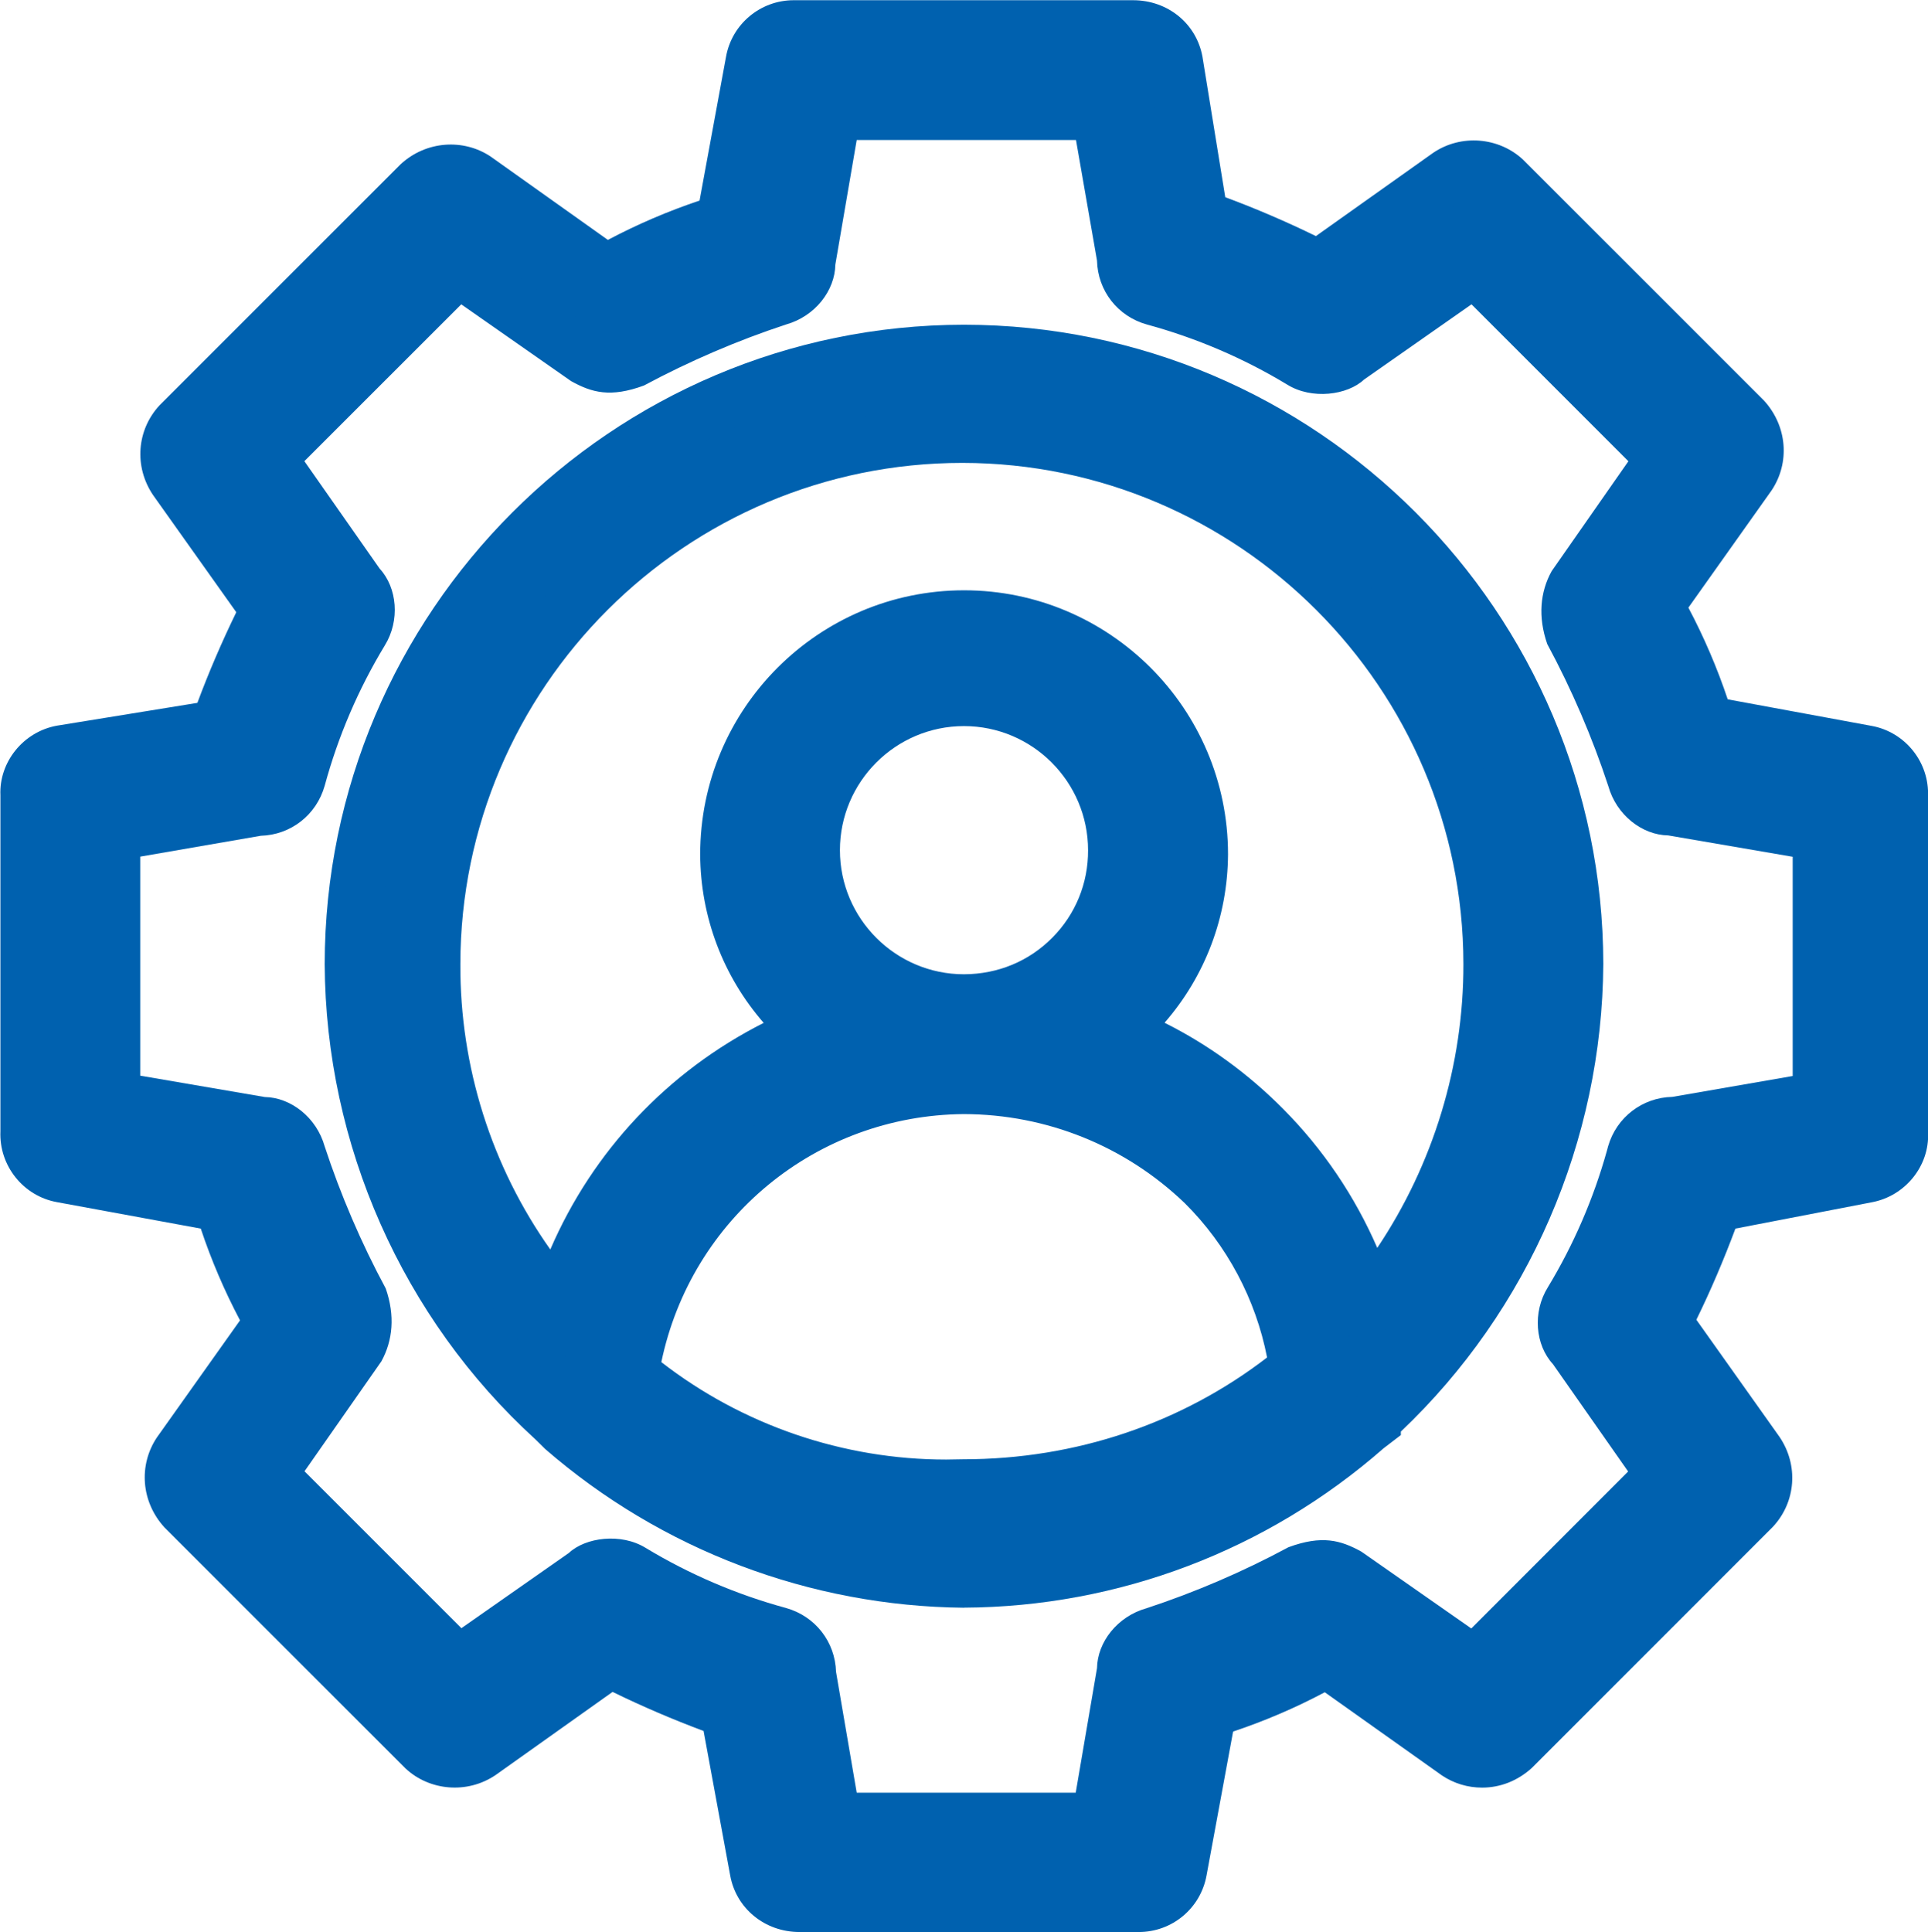
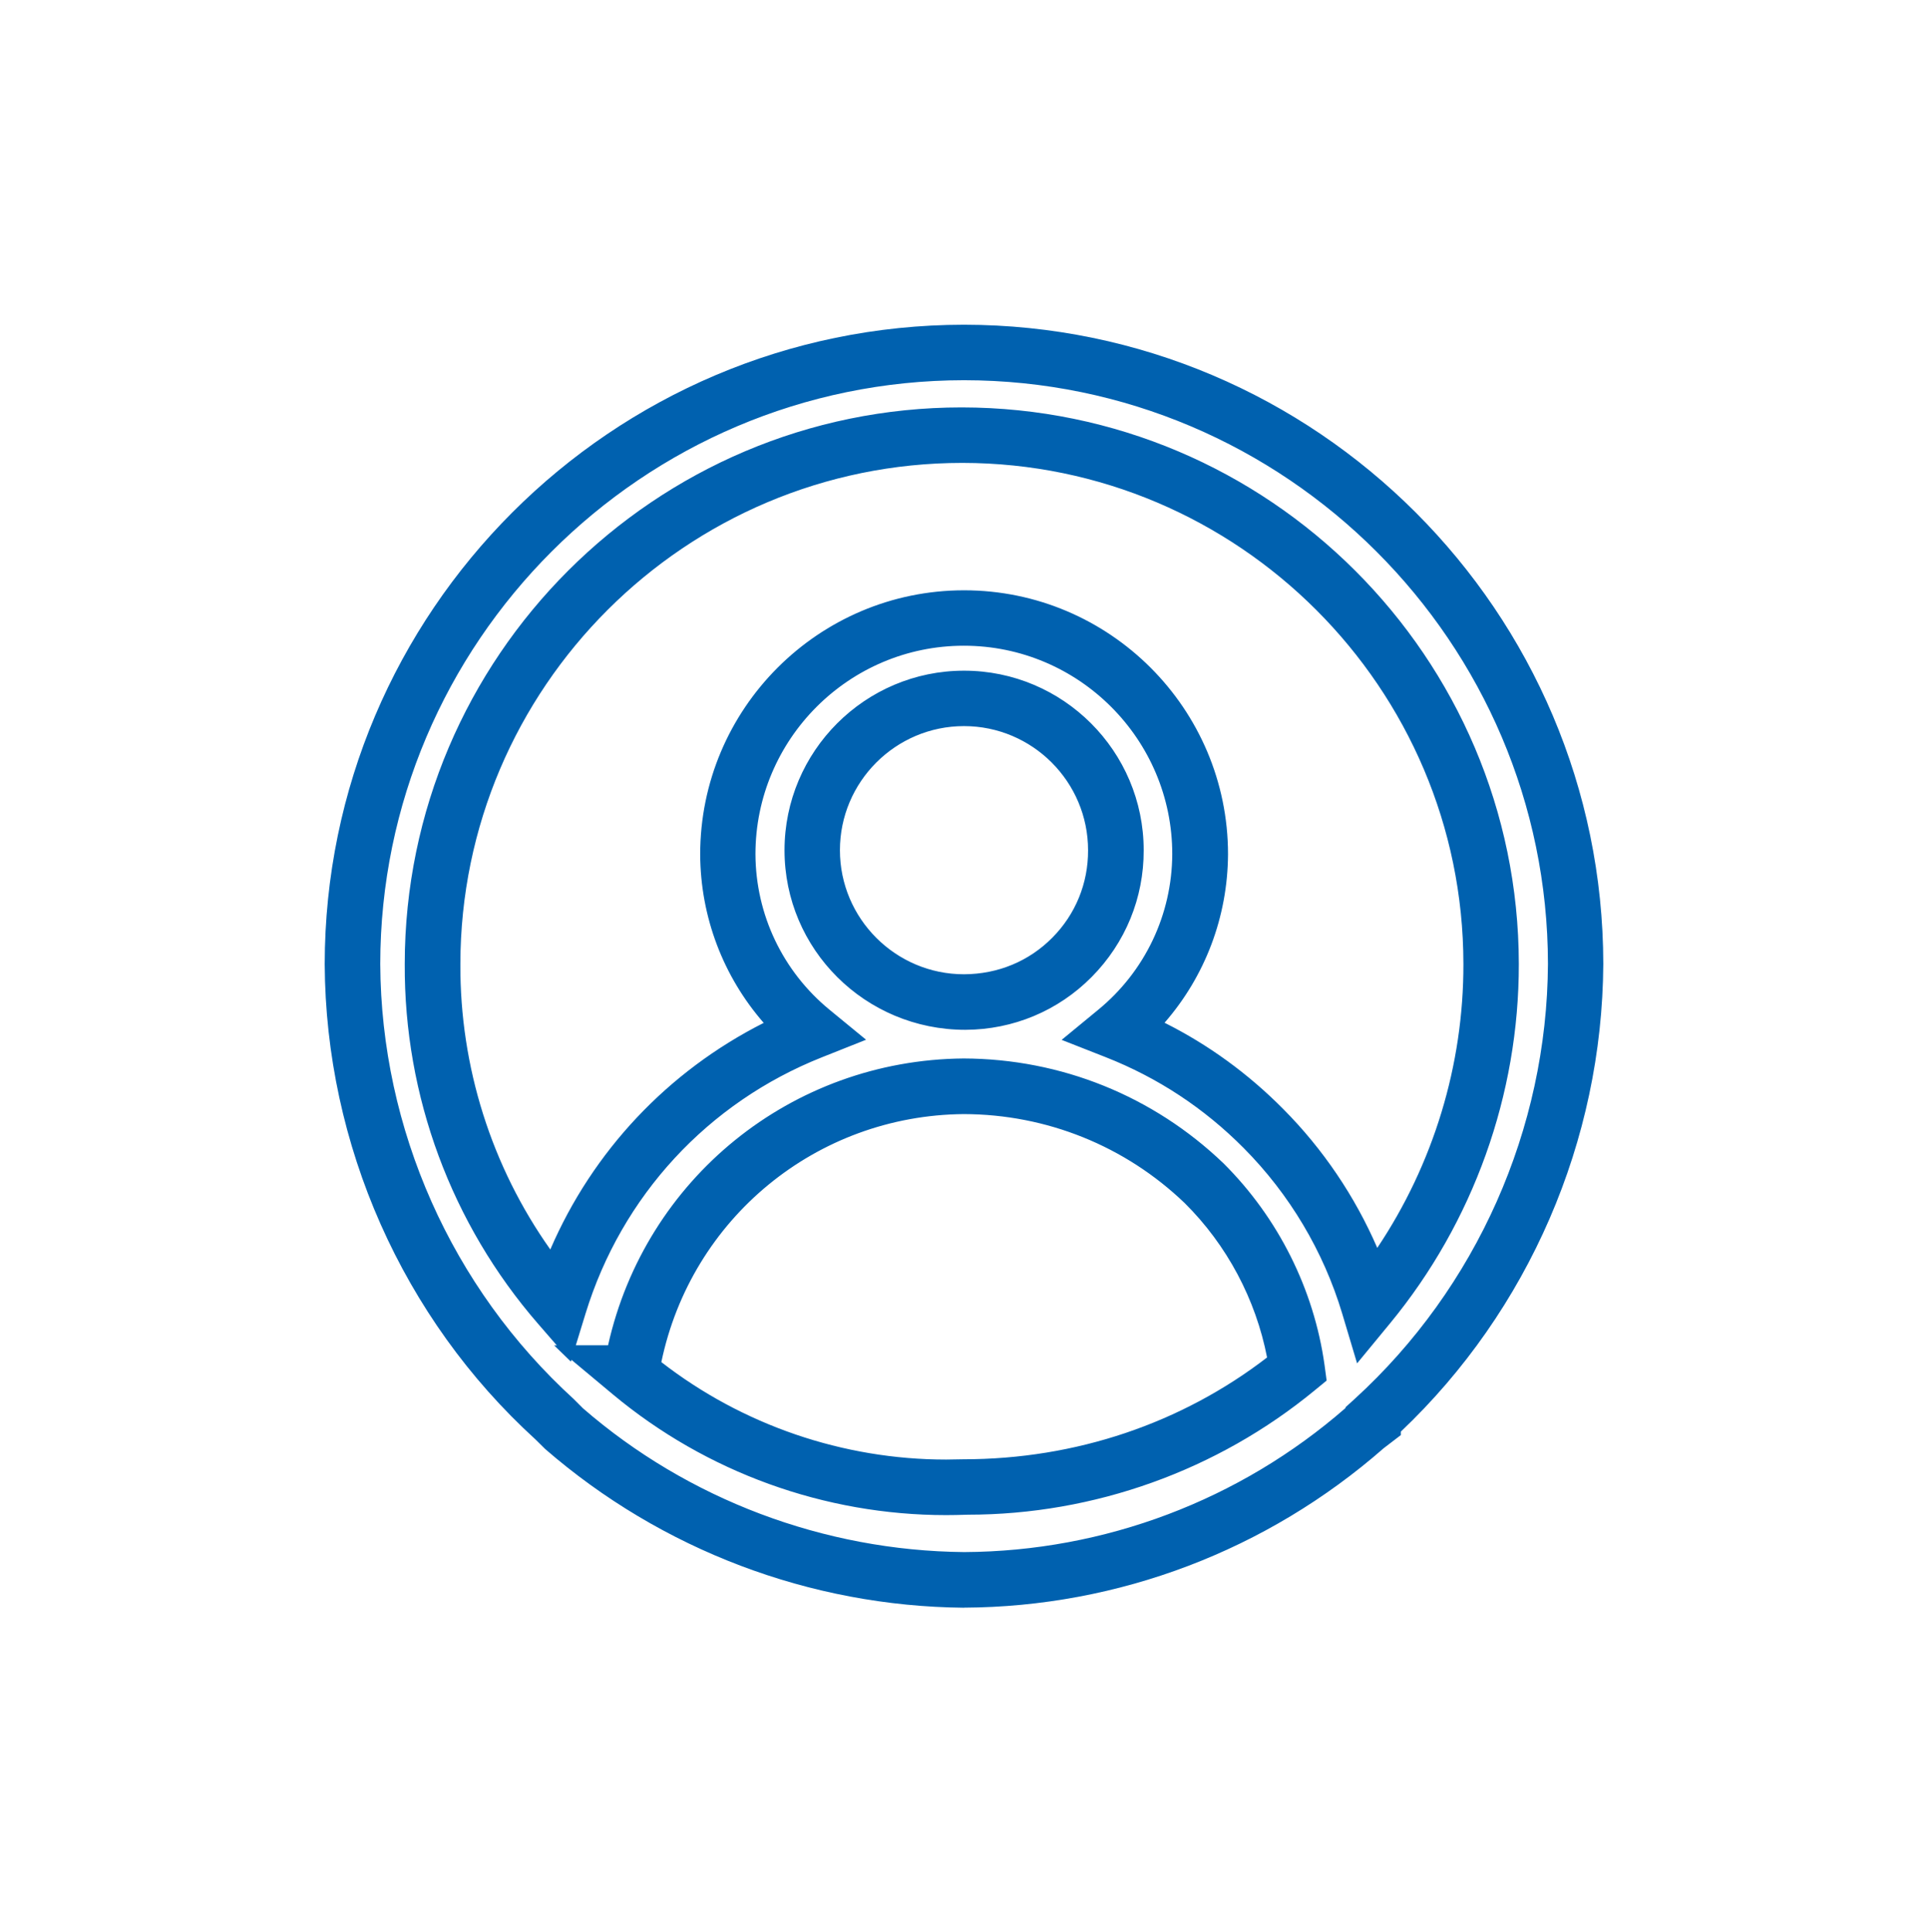
<svg xmlns="http://www.w3.org/2000/svg" version="1.1" id="Layer_1" x="0px" y="0px" width="27.8px" height="27.861px" viewBox="0 0 27.8 27.861" enable-background="new 0 0 27.8 27.861" xml:space="preserve">
  <g id="noun-skills-4894266" transform="translate(-155.35 -85.35)">
    <g id="Path_359">
-       <path fill="#0061AF" d="M182.264,102.291c0.291-0.053,0.499-0.312,0.486-0.608v-4.865c0.013-0.296-0.195-0.555-0.486-0.608    l-2.311-0.426c-0.18-0.592-0.425-1.162-0.73-1.7l1.338-1.885c0.164-0.246,0.139-0.573-0.061-0.791l-3.466-3.466    c-0.217-0.202-0.545-0.227-0.791-0.061l-1.885,1.338c-0.55-0.28-1.118-0.524-1.7-0.73l-0.365-2.25    c-0.053-0.291-0.312-0.499-0.608-0.486h-4.865c-0.296-0.013-0.555,0.195-0.608,0.486l-0.426,2.311    c-0.592,0.18-1.162,0.425-1.7,0.73l-1.886-1.341c-0.246-0.164-0.573-0.139-0.791,0.061l-3.466,3.466    c-0.202,0.217-0.227,0.545-0.061,0.791l1.338,1.885c-0.28,0.55-0.524,1.118-0.73,1.7l-2.25,0.365    c-0.291,0.053-0.499,0.312-0.486,0.608v4.865c-0.013,0.296,0.195,0.555,0.486,0.608l2.311,0.426c0.18,0.592,0.425,1.162,0.73,1.7    l-1.338,1.885c-0.164,0.246-0.139,0.573,0.061,0.791l3.466,3.466c0.217,0.202,0.545,0.227,0.791,0.061l1.885-1.338    c0.55,0.28,1.118,0.524,1.7,0.73l0.426,2.311c0.053,0.291,0.312,0.499,0.608,0.486h4.865c0.296,0.013,0.555-0.195,0.608-0.486    l0.426-2.311c0.592-0.18,1.162-0.425,1.7-0.73l1.885,1.338c0.246,0.164,0.573,0.139,0.791-0.061l3.466-3.466    c0.202-0.217,0.227-0.545,0.061-0.791l-1.338-1.885c0.28-0.55,0.524-1.118,0.73-1.7L182.264,102.291z M178.919,101.991    c-0.203,0.748-0.51,1.465-0.912,2.128c-0.131,0.212-0.106,0.485,0.061,0.669l1.277,1.824l-2.736,2.736l-1.824-1.277    c-0.205-0.113-0.447-0.135-0.669-0.061c-0.681,0.366-1.393,0.671-2.128,0.912c-0.247,0.069-0.419,0.291-0.426,0.547l-0.365,2.128    h-3.831L167,109.466c-0.007-0.256-0.179-0.478-0.426-0.547c-0.748-0.203-1.465-0.51-2.128-0.912    c-0.212-0.131-0.485-0.106-0.669,0.061l-1.824,1.277l-2.736-2.736l1.277-1.824c0.113-0.205,0.135-0.447,0.061-0.669    c-0.366-0.681-0.671-1.393-0.912-2.128c-0.069-0.247-0.291-0.419-0.547-0.426l-2.128-0.365v-3.832L159.095,97    c0.256-0.007,0.478-0.179,0.547-0.426c0.203-0.748,0.51-1.465,0.912-2.128c0.131-0.212,0.106-0.485-0.061-0.669l-1.277-1.824    l2.736-2.736l1.824,1.277c0.205,0.113,0.447,0.135,0.669,0.061c0.681-0.366,1.393-0.671,2.128-0.912    c0.247-0.069,0.419-0.291,0.426-0.547l0.365-2.128h3.836l0.365,2.128c0.007,0.256,0.179,0.478,0.426,0.547    c0.748,0.203,1.465,0.51,2.128,0.912c0.212,0.131,0.485,0.106,0.669-0.061l1.824-1.277l2.736,2.736l-1.277,1.824    c-0.113,0.205-0.135,0.447-0.061,0.669c0.366,0.681,0.671,1.393,0.912,2.128c0.069,0.247,0.291,0.419,0.547,0.426l2.128,0.365    v3.835l-2.128,0.365c-0.256,0.005-0.479,0.175-0.55,0.421V101.991z" />
-       <path fill="#0061AF" d="M171.771,113.206h-4.891c0,0-0.001,0-0.001,0c-0.505,0-0.915-0.344-1-0.815l-0.384-2.084    c-0.445-0.166-0.884-0.354-1.312-0.563l-1.689,1.2c-0.409,0.276-0.951,0.225-1.295-0.095l-3.477-3.476    c-0.337-0.368-0.377-0.896-0.111-1.296l1.2-1.69c-0.224-0.424-0.414-0.867-0.566-1.323l-2.076-0.382    c-0.484-0.088-0.834-0.526-0.813-1.02l0-4.847c-0.021-0.476,0.329-0.914,0.814-1.002l2.026-0.329    c0.165-0.443,0.353-0.88,0.561-1.307l-1.2-1.689c-0.277-0.41-0.236-0.939,0.094-1.295l3.477-3.476    c0.368-0.339,0.906-0.37,1.295-0.111l1.692,1.203c0.425-0.225,0.868-0.415,1.322-0.567l0.382-2.075    c0.085-0.471,0.496-0.814,0.976-0.814l4.891,0h0.001c0.506,0,0.915,0.342,1.001,0.814l0.329,2.026    c0.443,0.165,0.881,0.353,1.307,0.561l1.689-1.199c0.404-0.276,0.948-0.227,1.295,0.094l3.477,3.476    c0.336,0.368,0.377,0.895,0.11,1.295l-1.2,1.691c0.225,0.425,0.415,0.868,0.567,1.322l2.075,0.383    c0.484,0.088,0.835,0.525,0.813,1.019l0.001,4.848c0.021,0.477-0.33,0.914-0.815,1.002l-1.963,0.379    c-0.167,0.448-0.355,0.889-0.563,1.314l1.199,1.689c0.277,0.409,0.237,0.938-0.094,1.295l-3.476,3.477    c-0.207,0.188-0.457,0.285-0.719,0.285l0,0c-0.206,0-0.405-0.06-0.576-0.174l-1.692-1.201c-0.423,0.225-0.866,0.414-1.322,0.567    l-0.383,2.075C172.661,112.864,172.251,113.206,171.771,113.206z M171.745,112.406l0.025,0.001c0.093,0,0.172-0.066,0.188-0.158    l0.471-2.551l0.232-0.071c0.565-0.172,1.109-0.406,1.619-0.695l0.221-0.126l2.094,1.486c0.067,0.045,0.21,0.043,0.29-0.031    l3.452-3.453c0.065-0.07,0.075-0.191,0.013-0.283l-1.473-2.075l0.109-0.216c0.27-0.529,0.508-1.085,0.71-1.652l0.077-0.216    l2.413-0.466c0.101-0.019,0.167-0.102,0.163-0.198l-0.001-4.882c0.005-0.114-0.062-0.197-0.157-0.214l-2.551-0.471l-0.071-0.232    c-0.171-0.562-0.405-1.107-0.695-1.619l-0.126-0.221l1.485-2.093c0.056-0.083,0.046-0.207-0.03-0.29l-3.453-3.453    c-0.06-0.055-0.194-0.074-0.283-0.013l-2.075,1.473l-0.215-0.11c-0.534-0.271-1.09-0.51-1.653-0.709l-0.223-0.079l-0.403-2.484    c-0.016-0.084-0.095-0.15-0.188-0.15l-4.89,0c0,0-0.001,0-0.001,0c-0.118,0-0.196,0.066-0.213,0.157l-0.47,2.552l-0.232,0.071    c-0.562,0.171-1.107,0.405-1.62,0.695l-0.222,0.125l-2.093-1.488c-0.068-0.045-0.209-0.043-0.289,0.03l-3.454,3.454    c-0.065,0.071-0.075,0.192-0.012,0.284l1.473,2.075l-0.11,0.215c-0.271,0.534-0.51,1.09-0.71,1.653l-0.079,0.223l-2.484,0.403    c-0.086,0.016-0.154,0.101-0.15,0.196l0,4.882c-0.004,0.113,0.063,0.198,0.157,0.215l2.551,0.47l0.071,0.232    c0.172,0.564,0.406,1.109,0.695,1.62l0.125,0.222l-1.485,2.092c-0.055,0.083-0.045,0.207,0.03,0.29l3.454,3.452    c0.06,0.056,0.195,0.073,0.285,0.013l2.074-1.474l0.216,0.11c0.534,0.271,1.089,0.511,1.652,0.71l0.218,0.077l0.468,2.538    c0.017,0.093,0.096,0.159,0.188,0.159L171.745,112.406z M171.534,111.997h-4.505l-0.423-2.464    c-0.008-0.138-0.062-0.207-0.14-0.229c-0.782-0.213-1.533-0.534-2.227-0.955l-0.087-0.025c-0.04,0-0.078,0.015-0.106,0.041    l-2.138,1.501l-3.211-3.211l1.47-2.099c0.036-0.07,0.047-0.197,0.009-0.313c-0.35-0.638-0.666-1.376-0.913-2.131    c-0.027-0.094-0.096-0.147-0.177-0.15l-2.518-0.428v-4.506l2.46-0.421c0.138-0.008,0.207-0.062,0.229-0.141    c0.212-0.78,0.534-1.53,0.955-2.227c0.039-0.063,0.032-0.141-0.015-0.193l-1.501-2.138l3.211-3.21l2.099,1.469    c0.046,0.022,0.199,0.049,0.313,0.009c0.639-0.349,1.376-0.665,2.131-0.913c0.095-0.027,0.148-0.096,0.15-0.178l0.427-2.517h4.511    l0.423,2.46c0.007,0.139,0.061,0.208,0.139,0.229c0.782,0.213,1.532,0.535,2.228,0.955c0.127,0.028,0.165,0.012,0.193-0.015    l2.139-1.5l3.21,3.21l-1.469,2.099c-0.037,0.07-0.048,0.198-0.01,0.314c0.348,0.634,0.664,1.372,0.912,2.129    c0.027,0.095,0.097,0.149,0.178,0.151l2.518,0.427v4.51l-2.461,0.422c-0.131,0.007-0.2,0.053-0.228,0.121l-0.004,0.016    c-0.212,0.782-0.533,1.532-0.955,2.23c-0.04,0.063-0.032,0.141,0.015,0.192l1.501,2.139l-3.21,3.211l-2.1-1.47    c-0.045-0.021-0.197-0.047-0.313-0.01c-0.636,0.349-1.373,0.665-2.13,0.913c-0.096,0.027-0.149,0.097-0.152,0.178L171.534,111.997    z M167.703,111.197h3.158l0.307-1.795c0.006-0.377,0.295-0.747,0.713-0.864c0.696-0.229,1.39-0.526,2.047-0.88    c0.481-0.177,0.751-0.103,1.051,0.063l1.586,1.108l2.261-2.263l-1.084-1.548c-0.254-0.275-0.298-0.748-0.073-1.109    c0.372-0.615,0.659-1.279,0.852-1.971l0.017-0.063c0.121-0.416,0.493-0.701,0.926-0.71l1.735-0.301v-3.161l-1.795-0.308    c-0.377-0.006-0.747-0.294-0.864-0.712c-0.229-0.696-0.526-1.391-0.88-2.047c-0.136-0.392-0.103-0.752,0.064-1.052l1.106-1.584    l-2.262-2.262l-1.549,1.084c-0.24,0.226-0.753,0.294-1.109,0.073c-0.628-0.38-1.31-0.672-2.022-0.866    c-0.422-0.117-0.71-0.488-0.72-0.923l-0.303-1.737h-3.162l-0.308,1.795c-0.006,0.378-0.294,0.748-0.712,0.865    c-0.693,0.228-1.387,0.525-2.047,0.879c-0.483,0.178-0.752,0.103-1.051-0.063l-1.584-1.107l-2.262,2.261l1.085,1.549    c0.254,0.275,0.297,0.748,0.074,1.109c-0.381,0.629-0.673,1.311-0.866,2.022c-0.119,0.421-0.489,0.709-0.922,0.721l-1.738,0.301    v3.158l1.796,0.308c0.376,0.006,0.747,0.295,0.864,0.712c0.228,0.694,0.525,1.389,0.88,2.048c0.136,0.39,0.103,0.75-0.063,1.051    l-1.108,1.585l2.262,2.262l1.549-1.084c0.24-0.226,0.754-0.293,1.109-0.073c0.627,0.379,1.31,0.672,2.023,0.866    c0.421,0.118,0.709,0.488,0.721,0.922L167.703,111.197z" />
-     </g>
+       </g>
    <g id="Path_360">
-       <path fill="#0061AF" d="M169.25,90.432c-4.869,0.003-8.815,3.949-8.818,8.818c0.013,2.501,1.071,4.882,2.919,6.568l0.122,0.122    c1.605,1.392,3.653,2.168,5.777,2.189c2.126-0.01,4.178-0.787,5.777-2.189c0.061-0.061,0.122-0.061,0.122-0.122    c1.848-1.686,2.906-4.067,2.919-6.568C178.065,94.381,174.119,90.435,169.25,90.432z M164.45,105.148    c0.374-2.366,2.404-4.115,4.8-4.135c1.292,0.004,2.533,0.506,3.466,1.4c0.726,0.722,1.196,1.662,1.338,2.676    c-1.352,1.111-3.05,1.713-4.8,1.7c-1.75,0.065-3.463-0.52-4.808-1.641H164.45z M169.25,99.797c-1.209,0-2.189-0.98-2.189-2.189    c0-1.209,0.98-2.189,2.189-2.189c1.209,0,2.189,0.98,2.189,2.189c0,0,0,0,0,0c0.005,1.204-0.967,2.184-2.171,2.189    C169.262,99.797,169.256,99.797,169.25,99.797z M175.088,104.175c-0.288-0.964-0.811-1.841-1.52-2.554    c-0.604-0.61-1.329-1.086-2.128-1.4c0.765-0.628,1.211-1.564,1.216-2.554c0-1.881-1.525-3.406-3.406-3.406    s-3.406,1.525-3.406,3.406c0.005,0.99,0.451,1.926,1.216,2.554c-1.753,0.695-3.096,2.15-3.649,3.953    c-1.185-1.366-1.834-3.117-1.824-4.926c0.004-4.215,3.425-7.629,7.64-7.624c4.209,0.004,7.62,3.415,7.624,7.624    C176.854,101.045,176.23,102.787,175.088,104.175L175.088,104.175z" />
      <path fill="#0061AF" d="M169.249,108.53h-0.003c-2.217-0.021-4.36-0.834-6.035-2.288l-0.143-0.141    c-1.912-1.743-3.023-4.244-3.036-6.849c0.003-5.081,4.139-9.216,9.217-9.22c5.08,0.003,9.214,4.139,9.219,9.217    c-0.015,2.548-1.076,4.994-2.919,6.742v0.05l-0.247,0.189c-1.684,1.476-3.828,2.288-6.051,2.299H169.249z M169.25,90.832    c-4.638,0.003-8.414,3.78-8.417,8.418c0.012,2.379,1.028,4.666,2.789,6.271l0.135,0.135c1.51,1.31,3.469,2.053,5.495,2.072    c2.023-0.01,3.975-0.747,5.499-2.077v-0.011l0.131-0.119c1.759-1.605,2.775-3.893,2.788-6.274    C177.665,94.612,173.888,90.835,169.25,90.832z M168.992,107.195c-1.752,0-3.458-0.618-4.803-1.739l-0.599-0.5l-0.008,0.026    l-0.242-0.234h0.039l-0.271-0.312c-1.249-1.439-1.932-3.282-1.922-5.19c0.004-4.423,3.607-8.022,8.031-8.022    c4.429,0.004,8.028,3.604,8.033,8.023c0.003,1.885-0.656,3.725-1.855,5.181l-0.477,0.579l-0.215-0.719    c-0.269-0.896-0.76-1.721-1.42-2.385c-0.569-0.574-1.238-1.015-1.991-1.311l-0.634-0.249l0.526-0.433    c0.676-0.554,1.065-1.373,1.069-2.246c0-1.655-1.348-3.004-3.005-3.004c-1.657,0-3.005,1.349-3.005,3.006    c0.004,0.872,0.394,1.69,1.07,2.244l0.525,0.431l-0.631,0.251c-1.649,0.653-2.894,2.002-3.414,3.698l-0.14,0.456h0.465    c0.536-2.396,2.64-4.114,5.127-4.135c1.406,0.005,2.734,0.541,3.747,1.512c0.788,0.784,1.304,1.815,1.457,2.909l0.03,0.223    l-0.173,0.142c-1.404,1.155-3.181,1.792-5,1.792C169.176,107.193,169.084,107.195,168.992,107.195z M164.886,104.989    c1.171,0.908,2.62,1.405,4.106,1.405l0.247-0.004c1.624,0,3.149-0.52,4.381-1.468c-0.163-0.839-0.579-1.622-1.187-2.225    c-0.857-0.823-1.99-1.281-3.185-1.284C167.119,101.43,165.317,102.92,164.886,104.989z M169.227,92.024    c-3.991,0-7.235,3.241-7.239,7.225c-0.007,1.481,0.449,2.919,1.297,4.116c0.612-1.419,1.694-2.568,3.077-3.267    c-0.583-0.668-0.912-1.526-0.916-2.429c0-2.101,1.707-3.808,3.805-3.808s3.806,1.707,3.806,3.806    c-0.005,0.904-0.332,1.76-0.915,2.429c0.634,0.318,1.207,0.735,1.711,1.244c0.573,0.576,1.034,1.259,1.356,2.002    c0.808-1.206,1.245-2.636,1.242-4.094C176.448,95.269,173.207,92.028,169.227,92.024z M169.27,100.198    c-1.447,0-2.608-1.162-2.608-2.589s1.161-2.589,2.589-2.589s2.59,1.161,2.59,2.589c0.002,0.688-0.264,1.336-0.749,1.826    S169.959,100.195,169.27,100.198z M169.25,95.819c-0.986,0-1.789,0.803-1.789,1.789s0.803,1.789,1.789,1.789    c0.492-0.002,0.938-0.189,1.273-0.527c0.335-0.337,0.518-0.785,0.516-1.261C171.039,96.622,170.236,95.819,169.25,95.819z" />
    </g>
  </g>
</svg>